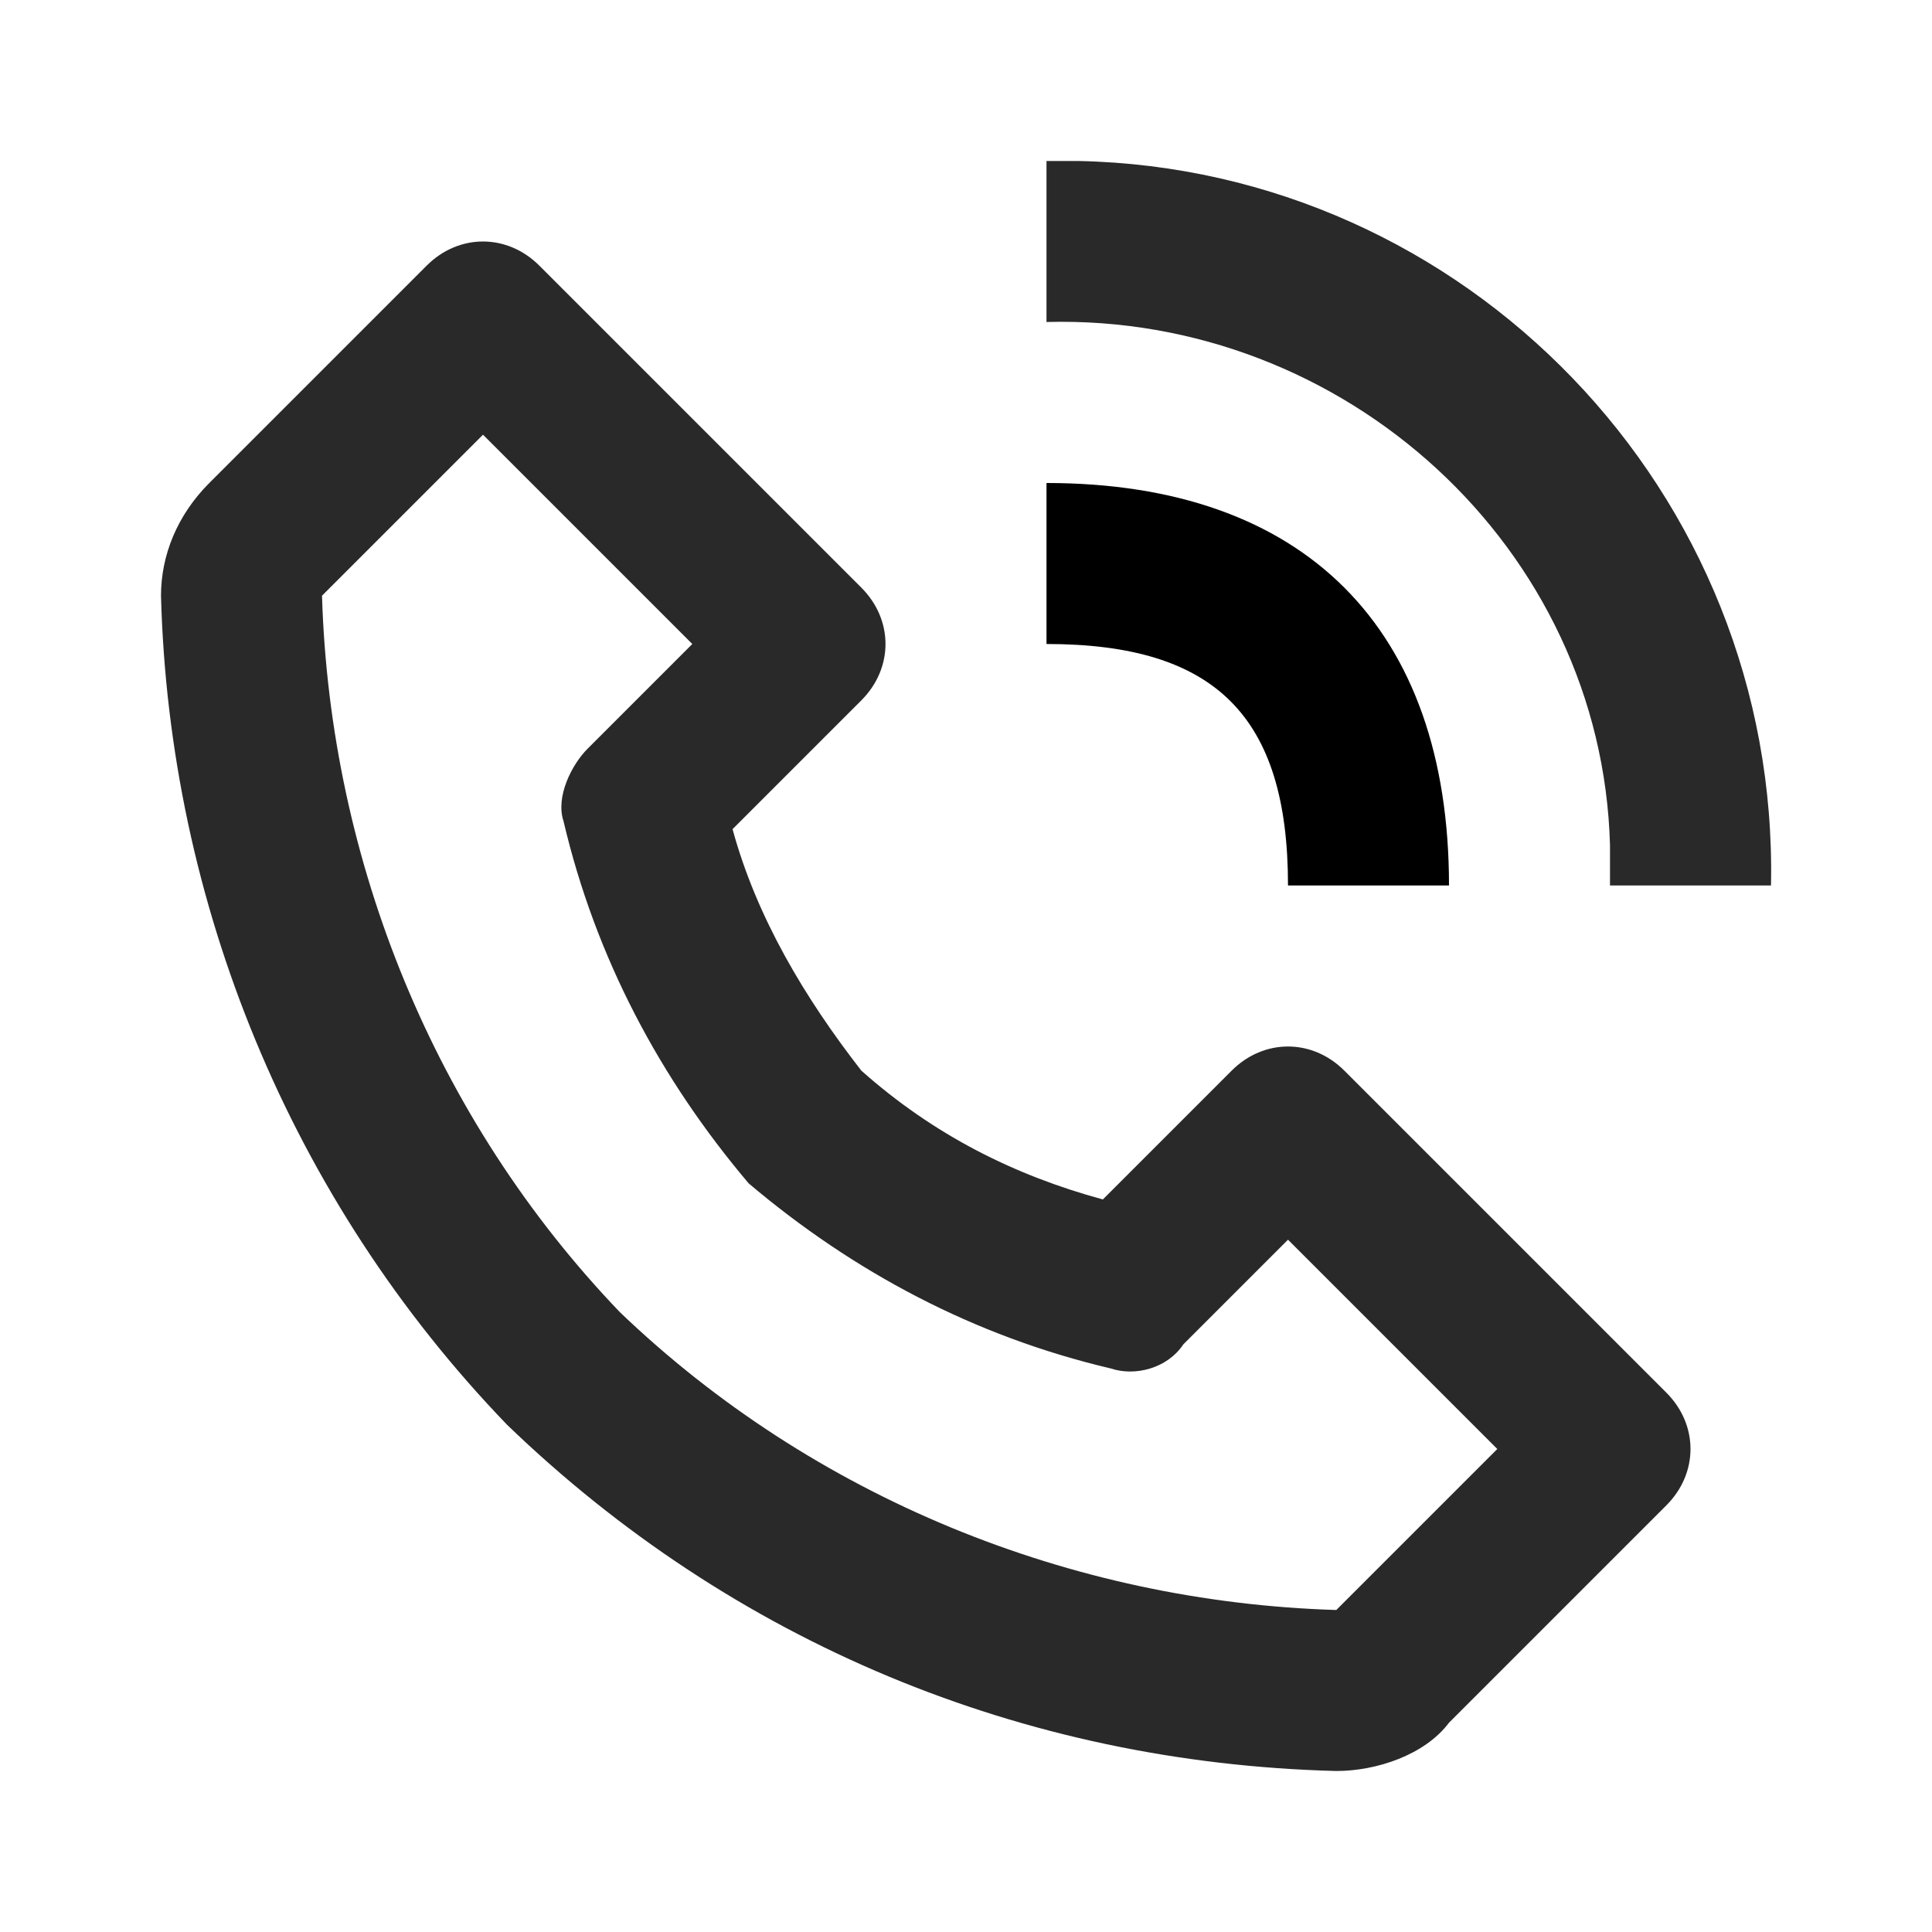
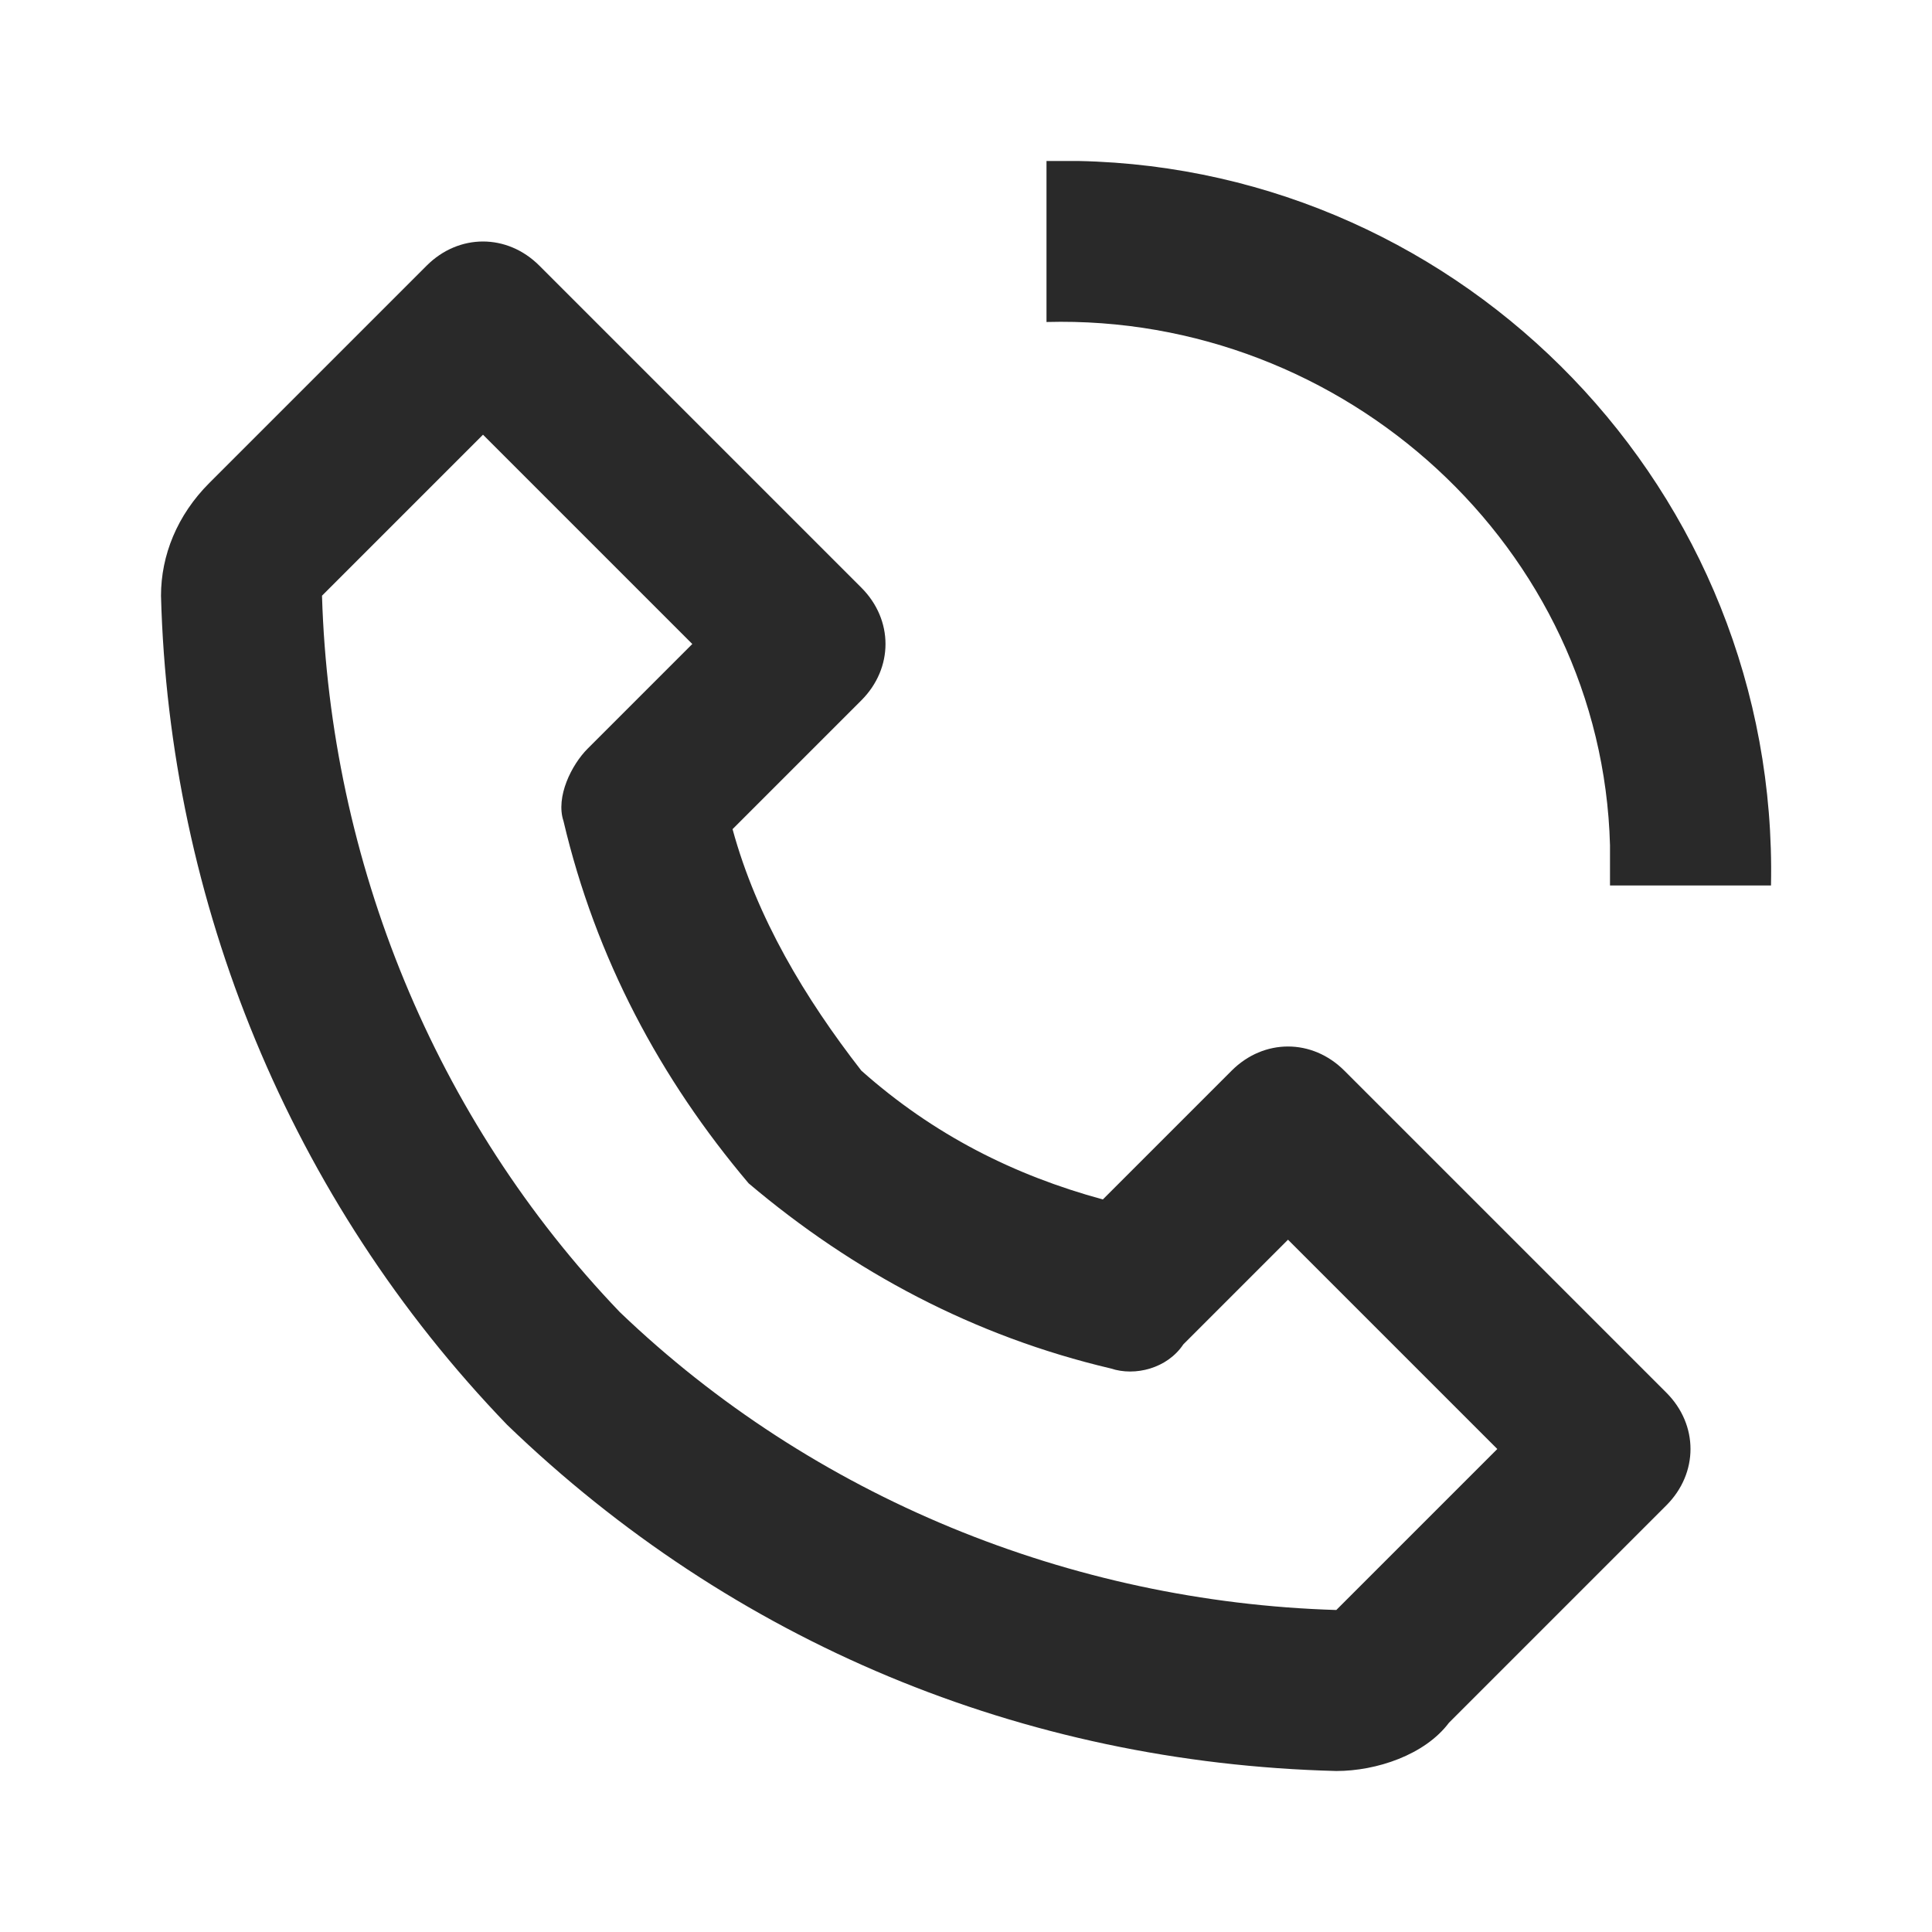
<svg xmlns="http://www.w3.org/2000/svg" version="1.1" id="Layer_1" x="0px" y="0px" viewBox="0 0 24 24" style="enable-background:new 0 0 24 24;" xml:space="preserve">
  <style type="text/css">
	.st0{fill:#292929;}
</style>
  <path class="st0" d="M16.6,22c0.5,0,1.1-0.2,1.4-0.6l2.7-2.7c0.4-0.4,0.4-1,0-1.4l-4-4c-0.4-0.4-1-0.4-1.4,0l-1.6,1.6  c-1.1-0.3-2.1-0.8-3-1.6c-0.7-0.9-1.3-1.9-1.6-3l1.6-1.6c0.4-0.4,0.4-1,0-1.4l-4-4c-0.4-0.4-1-0.4-1.4,0L2.6,6C2.2,6.4,2,6.9,2,7.4  c0.1,3.8,1.6,7.5,4.3,10.3C9.1,20.4,12.7,21.9,16.6,22z M6,5.4L8.6,8L7.3,9.3C7.1,9.5,6.9,9.9,7,10.2c0.4,1.7,1.2,3.2,2.3,4.5  c1.3,1.1,2.8,1.9,4.5,2.3c0.3,0.1,0.7,0,0.9-0.3l1.3-1.3l2.6,2.6l-2,2c-3.3-0.1-6.5-1.4-8.9-3.7C5.4,13.9,4.1,10.7,4,7.4L6,5.4z   M20,11h2c0.1-4.9-3.8-8.9-8.6-9c-0.1,0-0.3,0-0.4,0v2c3.7-0.1,6.9,2.8,7,6.5C20,10.7,20,10.8,20,11z" />
-   <path d="M13,8c2.1,0,3,0.9,3,3h2c0-3.2-1.8-5-5-5V8z" />
</svg>